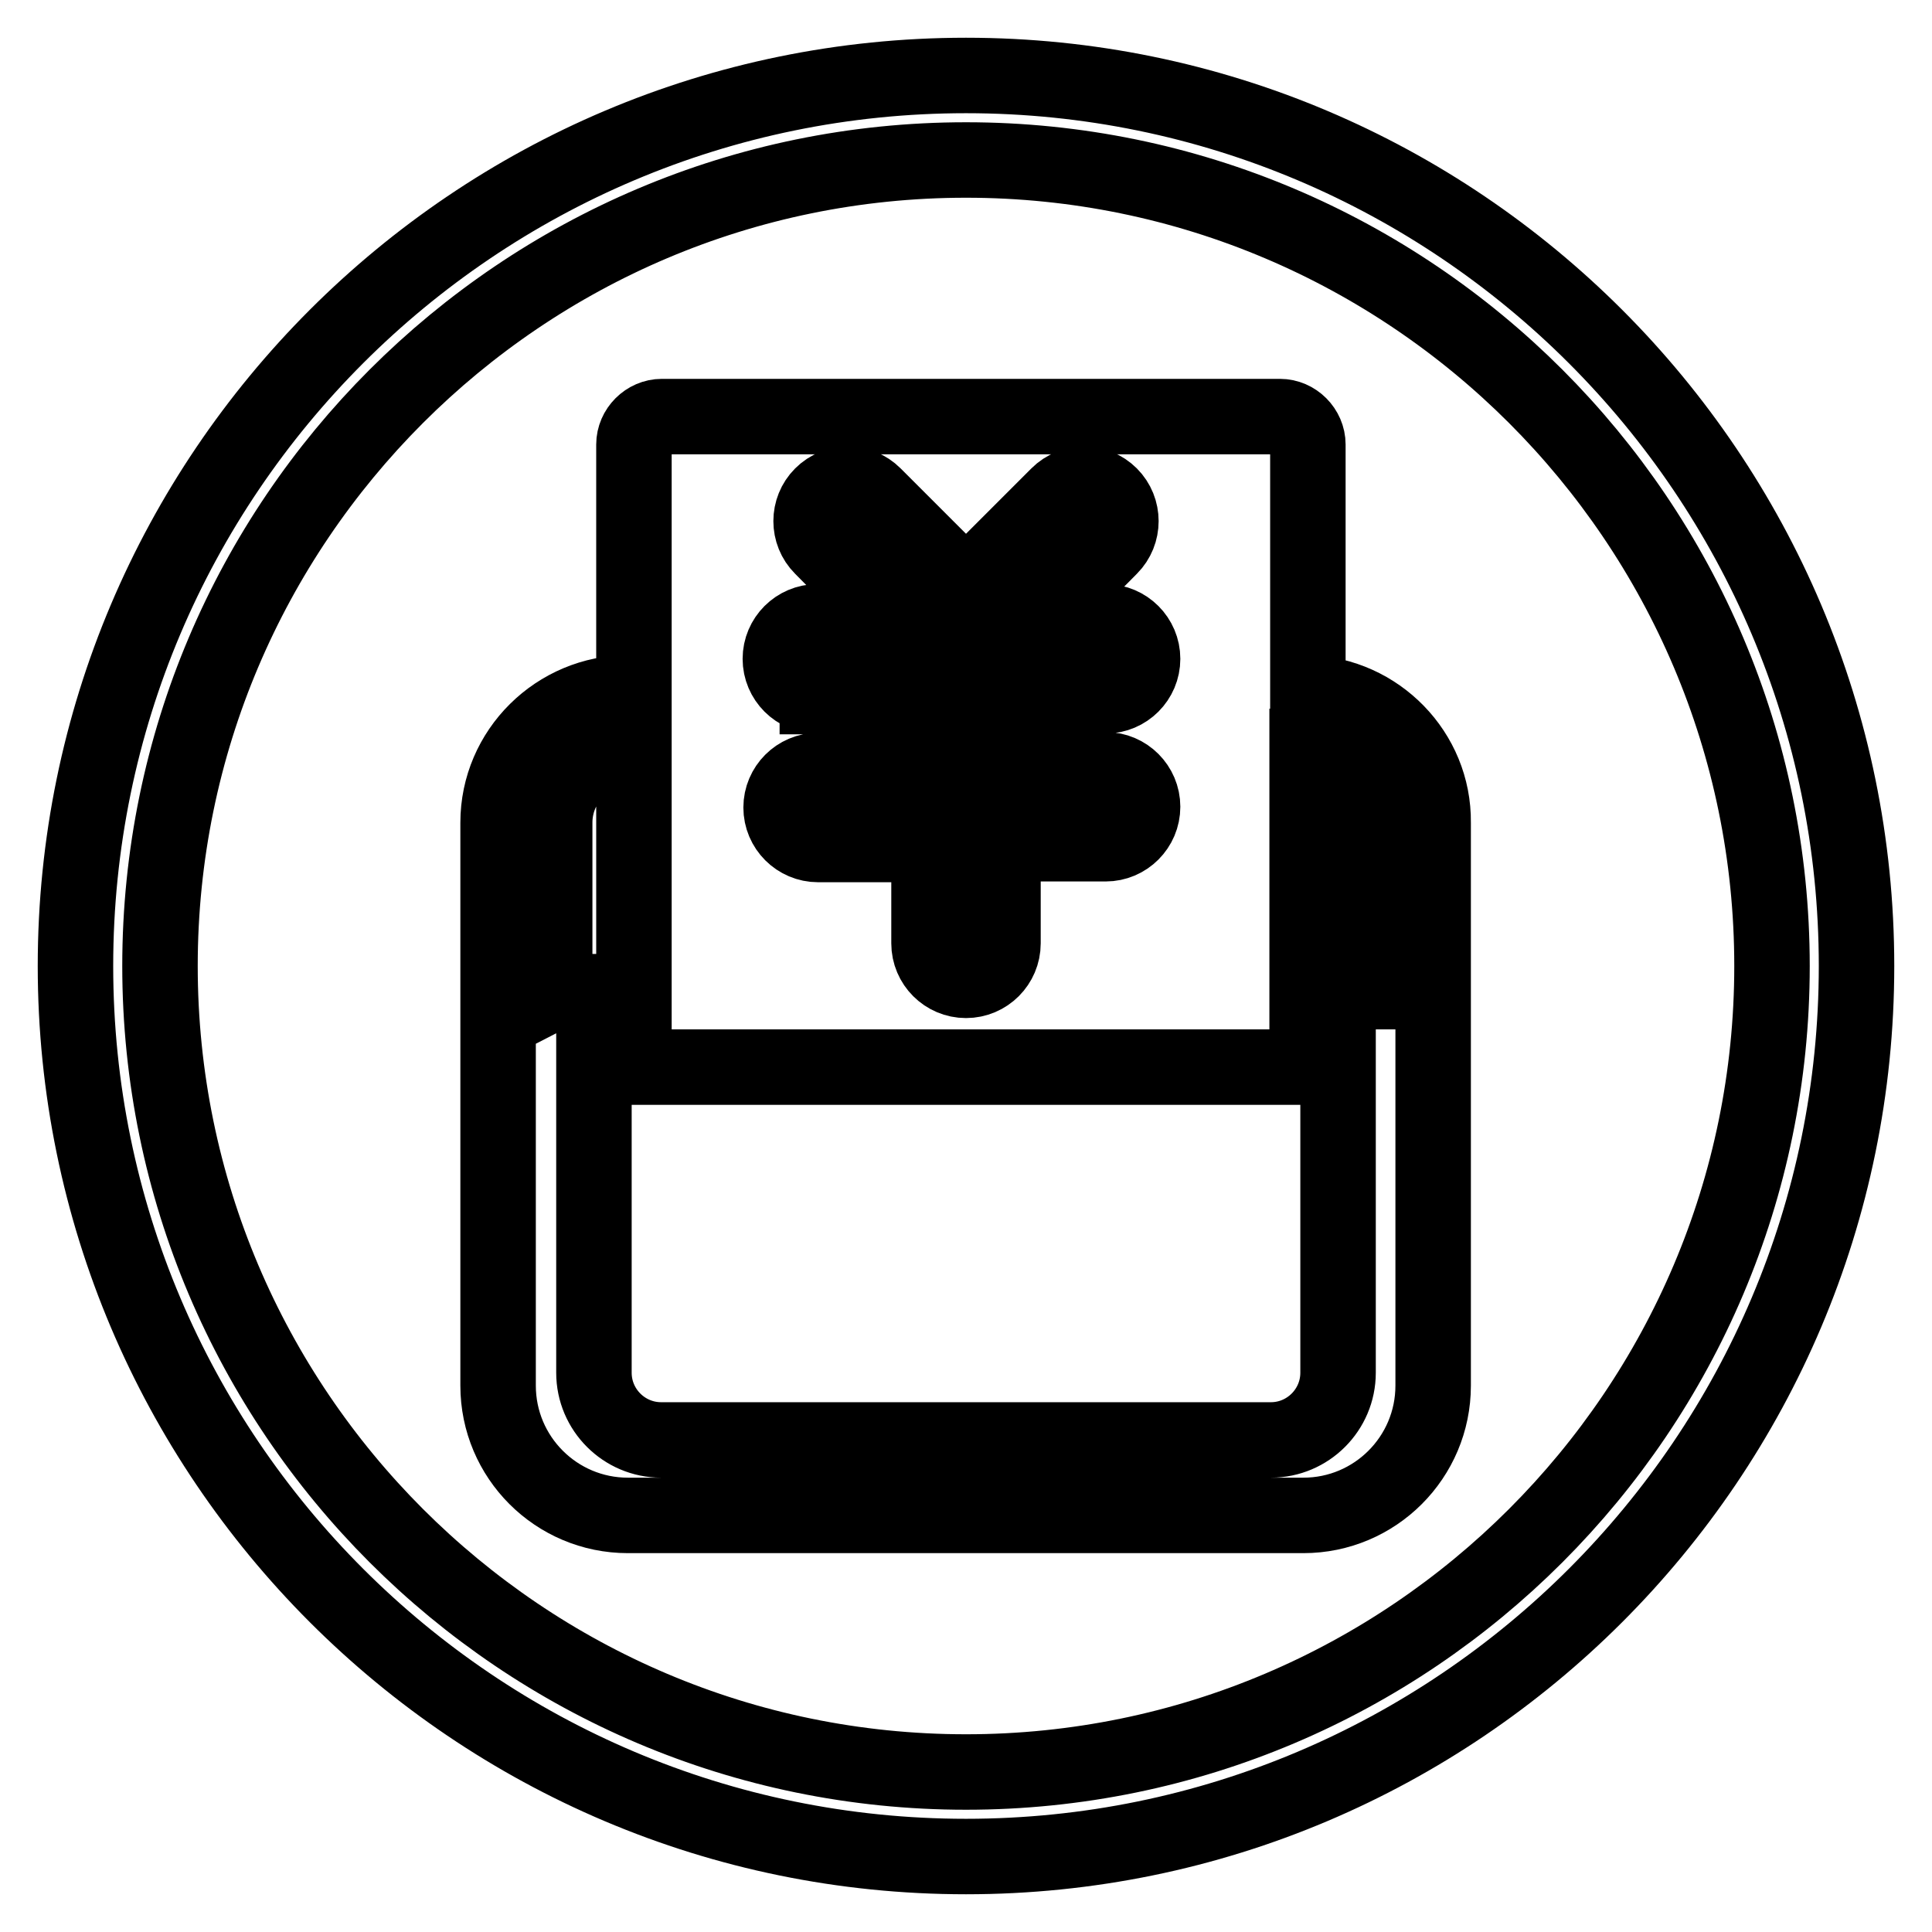
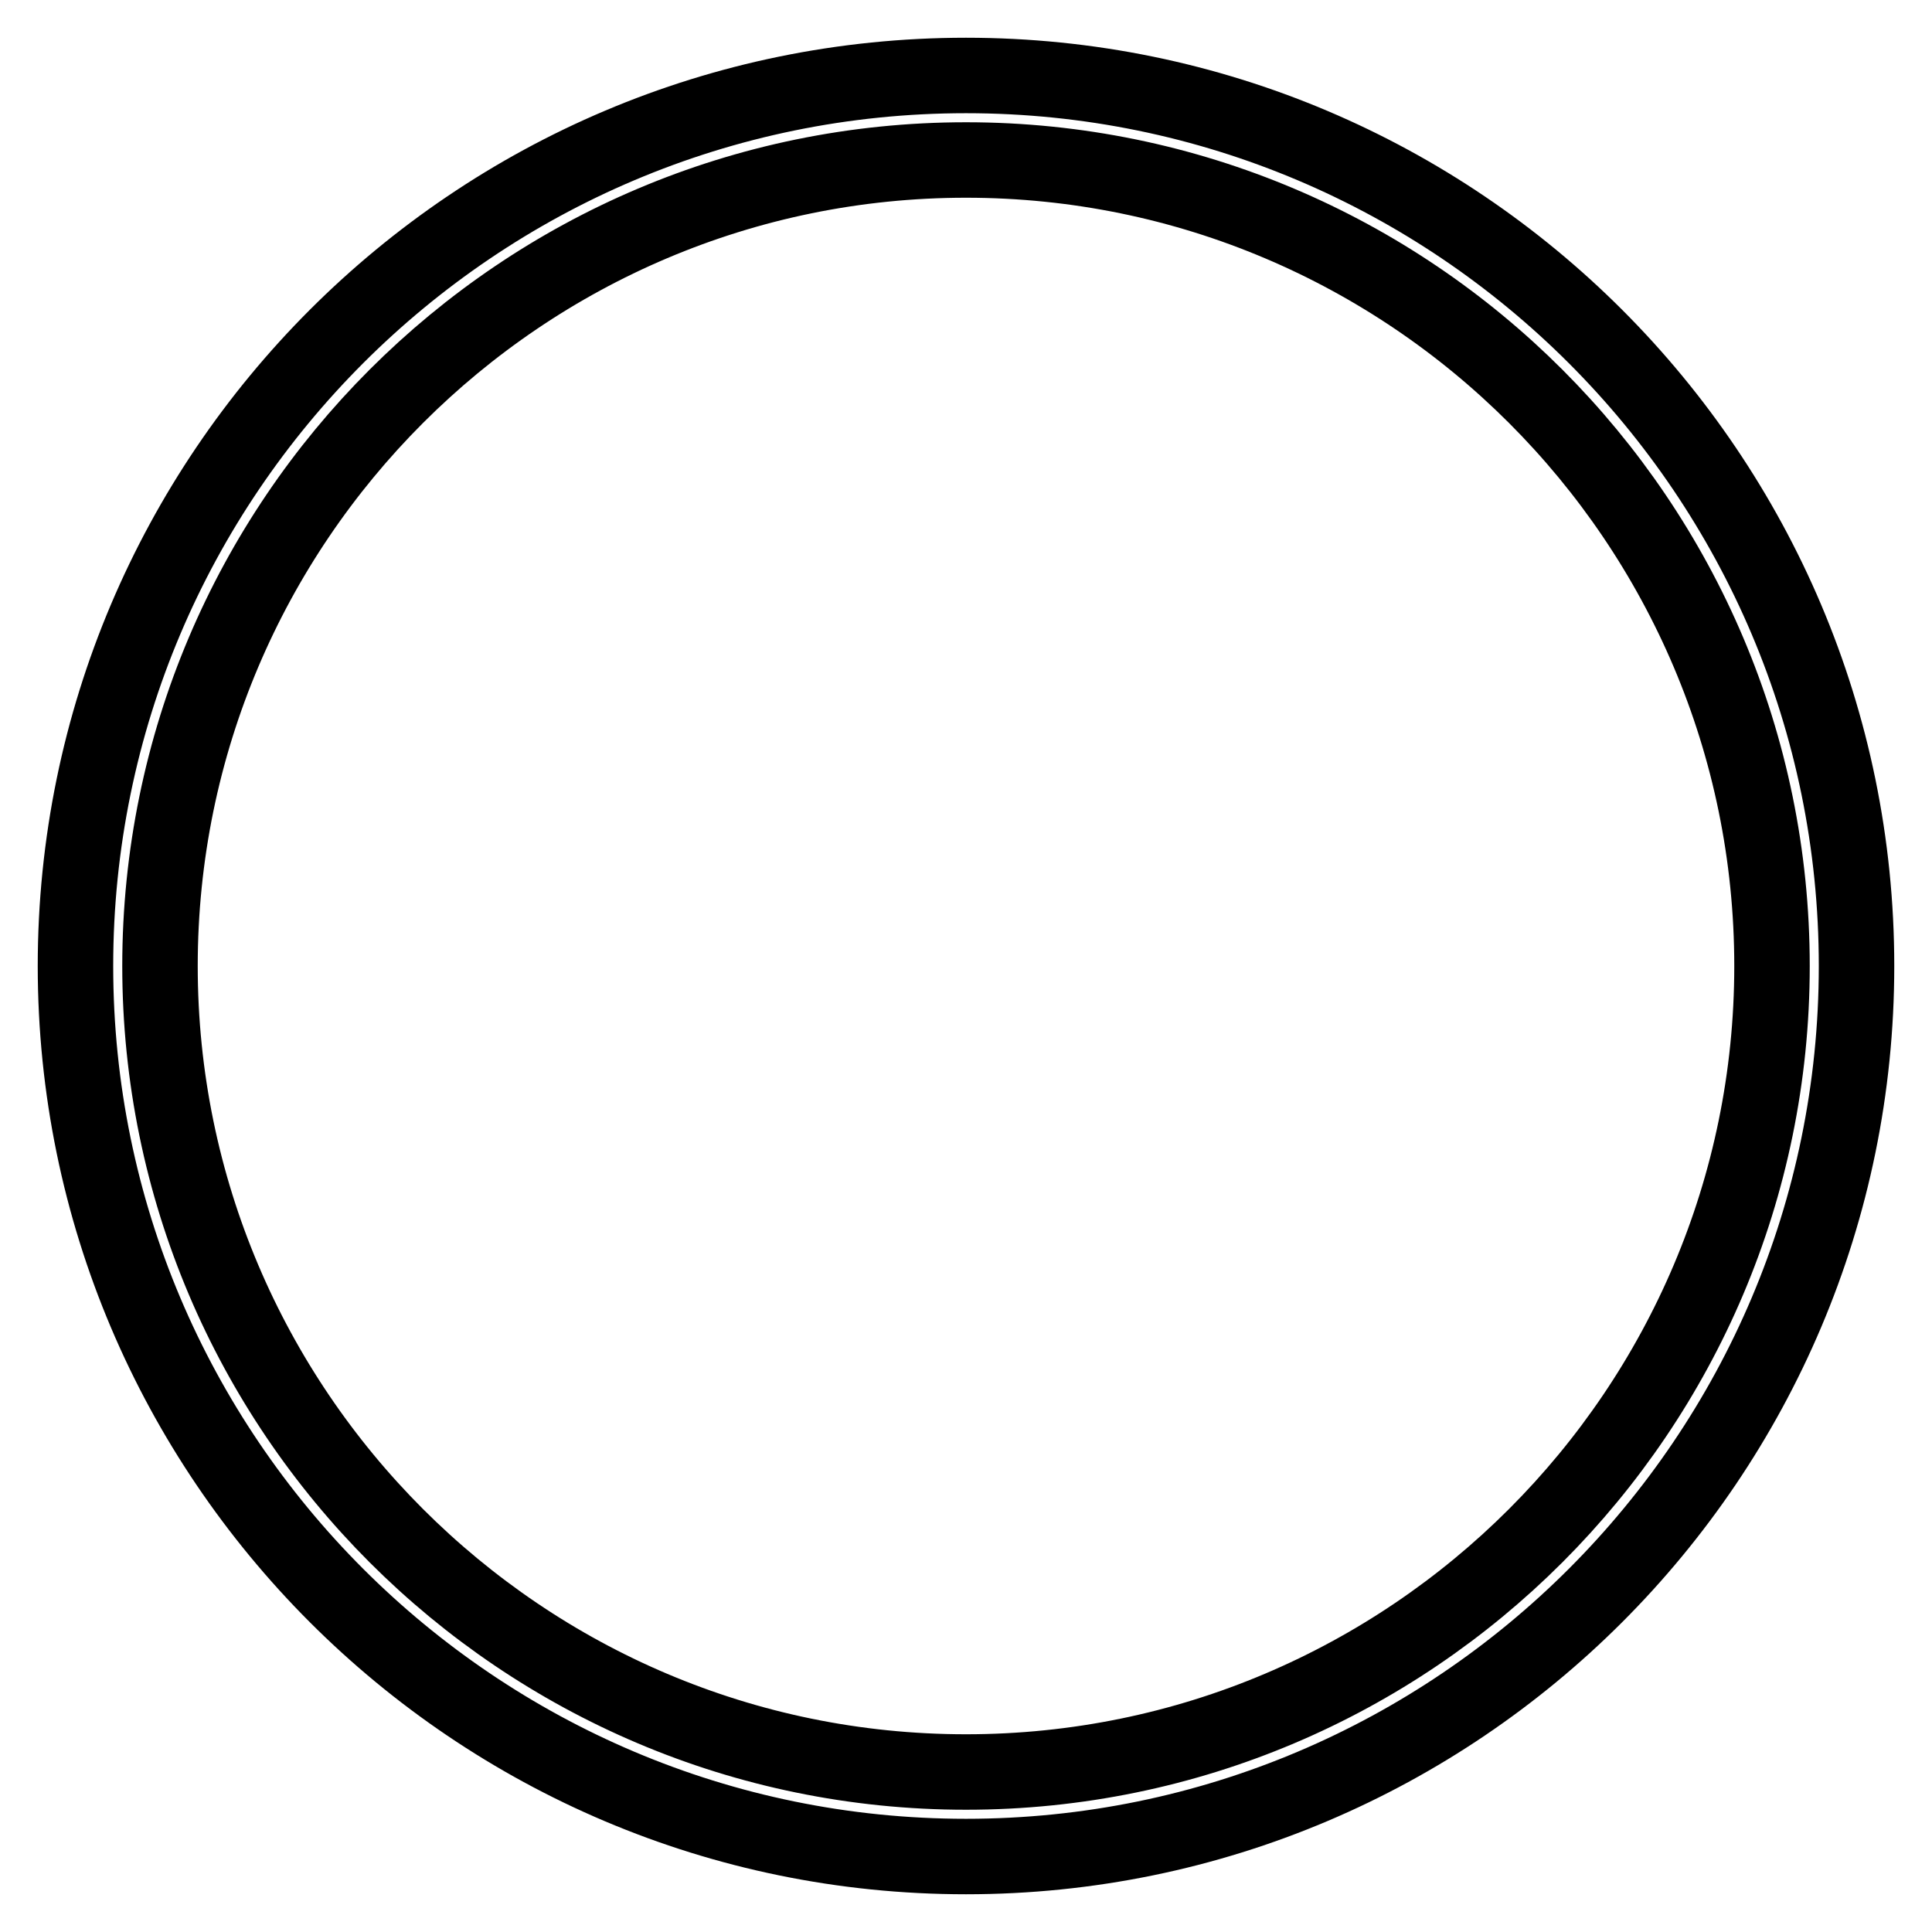
<svg xmlns="http://www.w3.org/2000/svg" version="1.1" x="0px" y="0px" viewBox="0 0 256 256" enable-background="new 0 0 256 256" xml:space="preserve">
  <g>
    <g>
      <path stroke-width="10" fill-opacity="0" stroke="#000000" d="M128,246c-65.1,0-118-52.9-118-118C10,62.9,62.9,10,128,10c65.1,0,118,52.9,118,118C246,193.1,193.1,246,128,246L128,246z M128,21.2C69.1,21.2,21.2,69.1,21.2,128c0,58.9,47.9,106.8,106.8,106.8c58.9,0,106.8-47.9,106.8-106.8C234.8,69.1,186.9,21.2,128,21.2L128,21.2z" />
-       <path stroke-width="10" fill-opacity="0" stroke="#000000" d="M173.3,91.8V58.9c0-2-1.7-3.7-3.7-3.7H87.7c-2,0-3.7,1.7-3.7,3.7v32.9h-0.7C73.8,91.8,66,99.5,66,109v74.6c0,9.5,7.7,17.2,17.2,17.2h89.5c9.5,0,17.2-7.7,17.2-17.2V109C190,99.7,182.5,92.1,173.3,91.8z M108.3,92.2c-2.7,0-4.9-2.2-4.9-4.9c0-2.7,2.2-4.9,4.9-4.9h10.4l-9.8-9.9c-1.9-1.9-1.9-5,0-6.9c1.9-1.9,5-1.9,6.9,0L128,77.8l12.2-12.2c1.9-1.9,5-1.9,6.9,0c1.9,1.9,1.9,5,0,6.9l-9.8,9.9h9.2c2.7,0,4.9,2.2,4.9,4.9c0,2.7-2.2,4.9-4.9,4.9h-13.6v9.8h13.6c2.7,0,4.9,2.2,4.9,4.9s-2.2,4.9-4.9,4.9h-13.6V125c0,2.7-2.2,4.9-4.9,4.9c-2.7,0-4.9-2.2-4.9-4.9v-13.1h-14.7c-2.7,0-4.9-2.2-4.9-4.9s2.2-4.9,4.9-4.9h14.7v-9.8H108.3z M73.5,109c0-5.4,4.4-9.8,9.8-9.8H84v32.2h-9.9c-0.2,0-0.4,0-0.6,0.1L73.5,109L73.5,109z M177.3,181.9c0,4.9-4,8.9-8.9,8.9H87.6c-4.9,0-8.9-4-8.9-8.9v-40.5c0.2,0,0.4,0,0.6,0h12.3h73.9h11.8L177.3,181.9L177.3,181.9z M182.5,131.4h-9.3V99.2c5.2,0.3,9.3,4.5,9.3,9.8V131.4z" />
    </g>
  </g>
</svg>